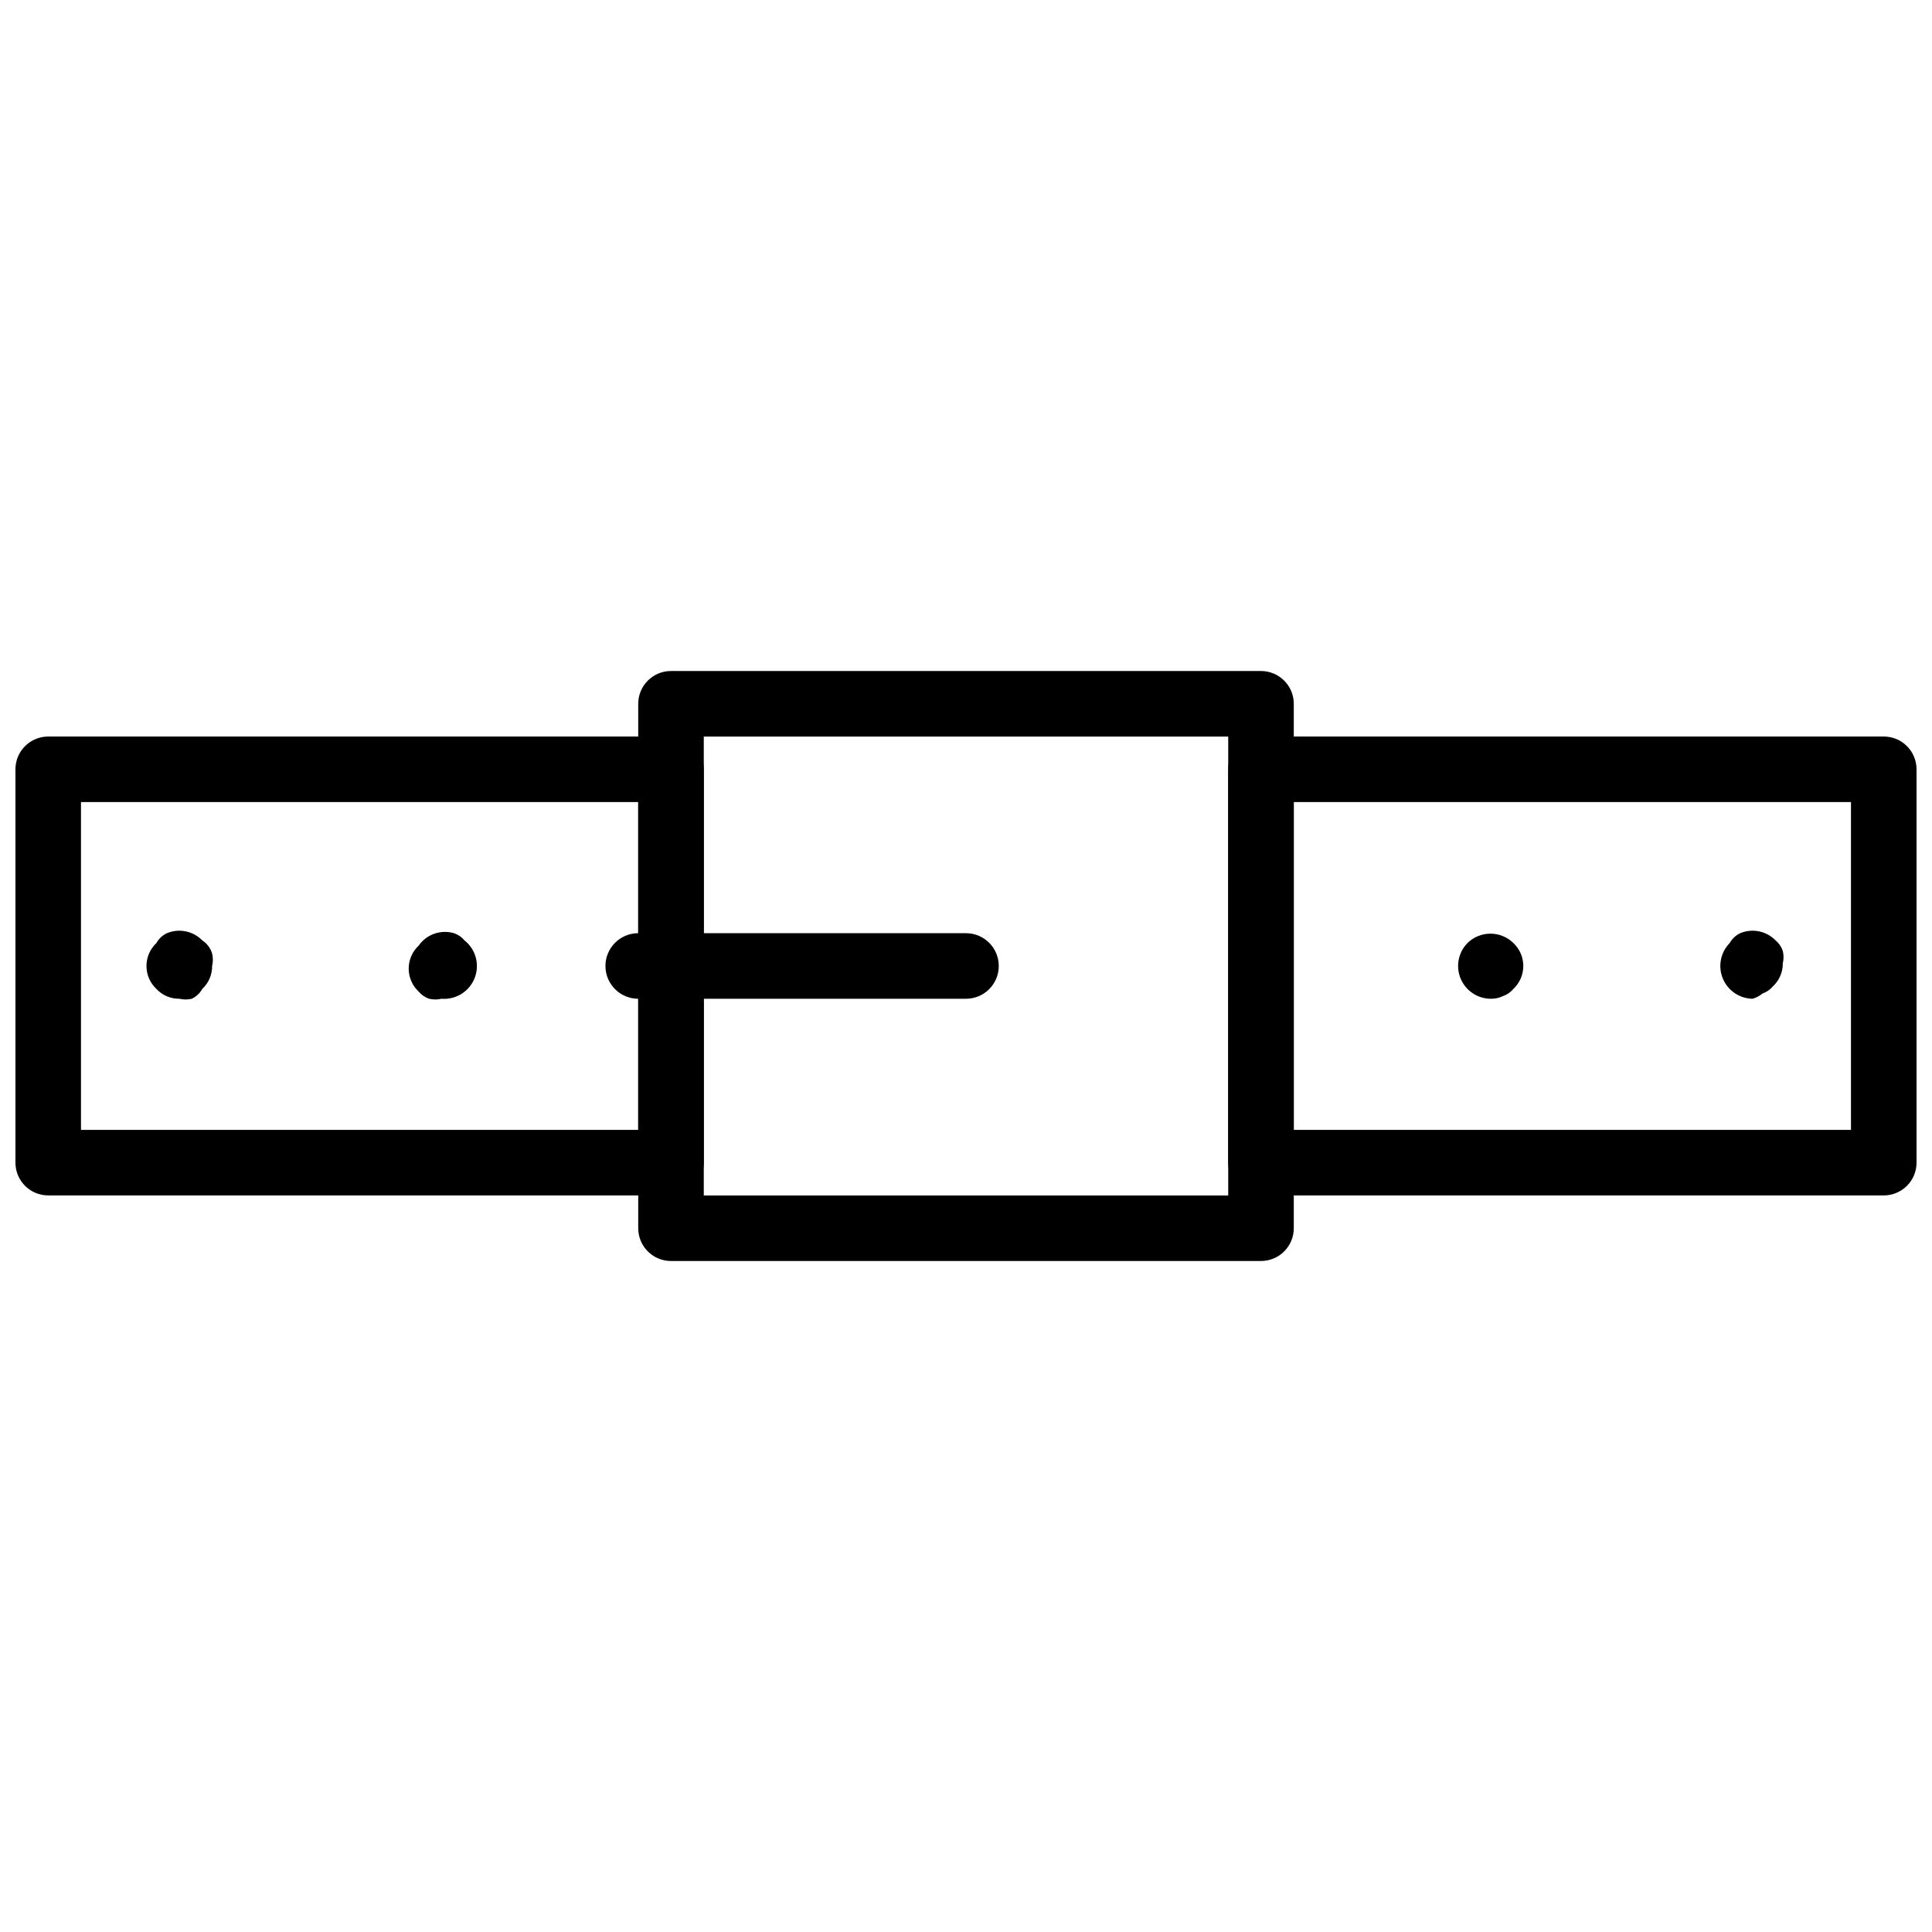
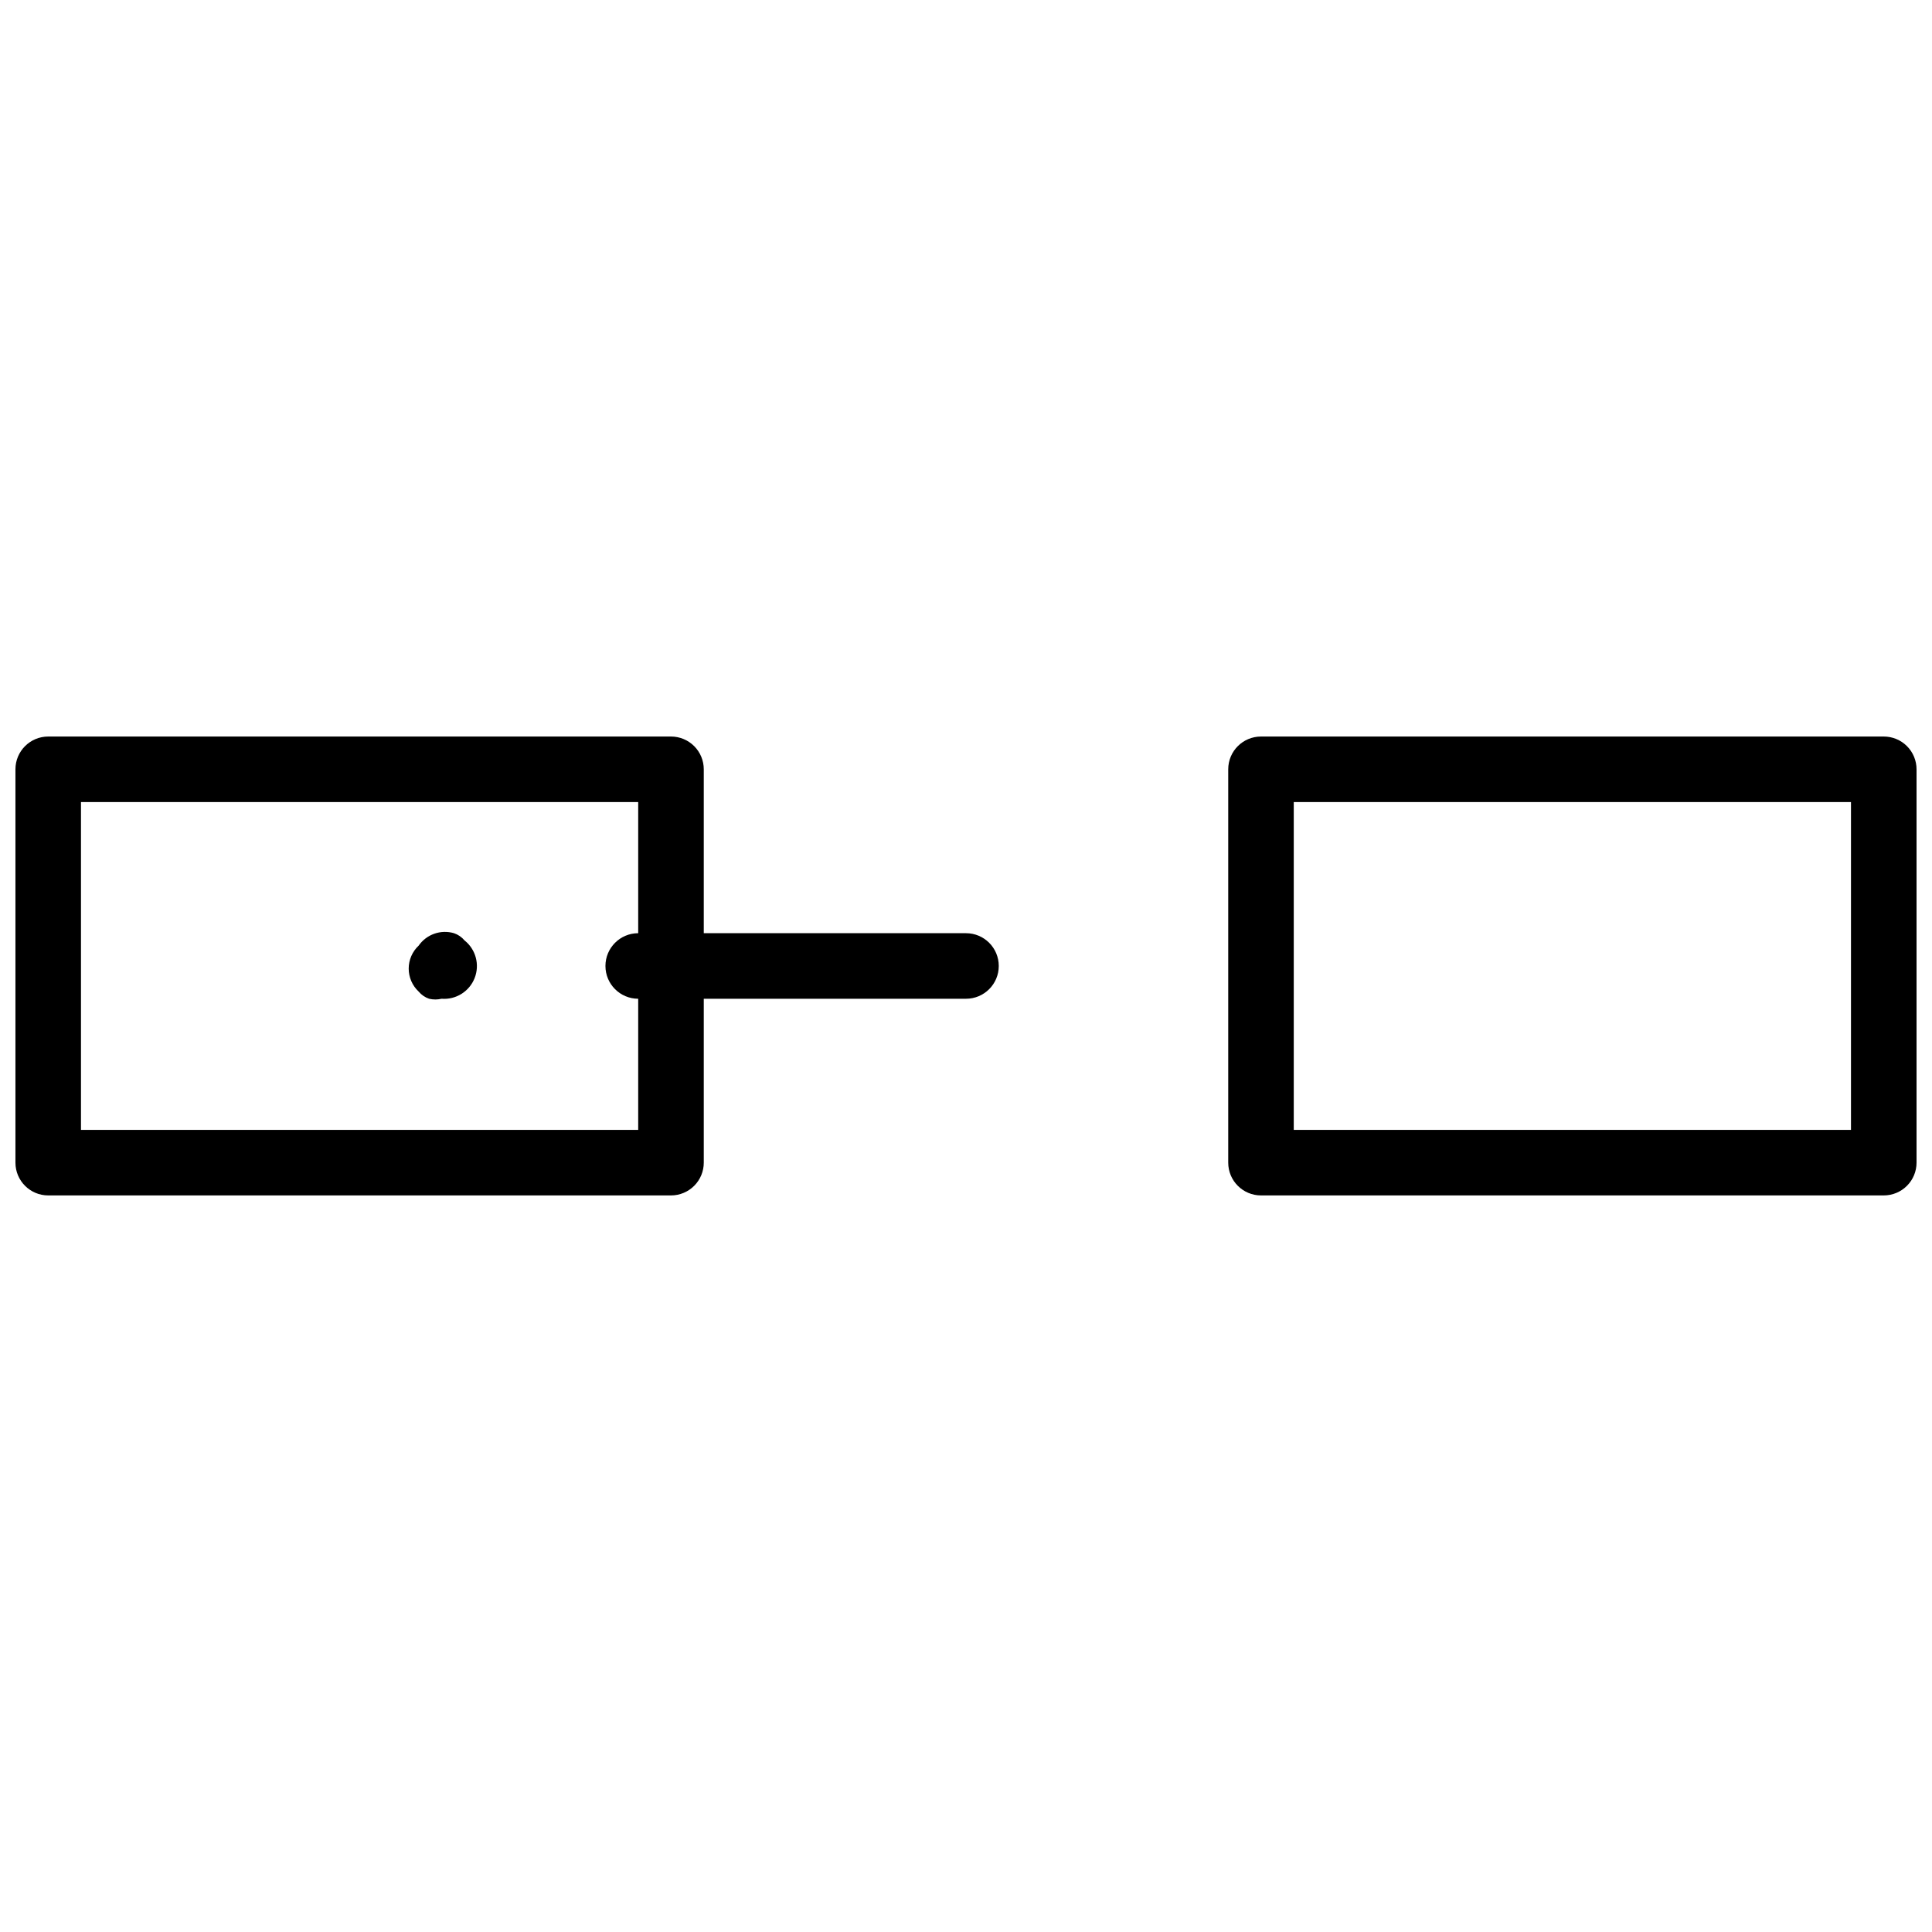
<svg xmlns="http://www.w3.org/2000/svg" width="800px" height="800px" version="1.1" viewBox="144 144 512 512">
  <defs>
    <clipPath id="b">
      <path d="m469 339h182.9v122h-182.9z" />
    </clipPath>
    <clipPath id="a">
      <path d="m148.09 339h182.91v122h-182.91z" />
    </clipPath>
  </defs>
  <g clip-path="url(#b)">
    <path d="m643.22 460.8h-165.04c-4.797 0-8.688-3.891-8.688-8.688v-104.24c0-4.797 3.891-8.684 8.688-8.684h165.04c2.301 0 4.512 0.914 6.141 2.543 1.629 1.629 2.543 3.84 2.543 6.141v104.24c0 2.305-0.914 4.512-2.543 6.141-1.629 1.629-3.84 2.547-6.141 2.547zm-156.36-17.371 147.67-0.004v-86.863h-147.67z" />
  </g>
  <g clip-path="url(#a)">
    <path d="m321.82 460.8h-165.04c-4.797 0-8.688-3.891-8.688-8.688v-104.24c0-4.797 3.891-8.684 8.688-8.684h165.04c2.305 0 4.516 0.914 6.144 2.543 1.629 1.629 2.543 3.84 2.543 6.141v104.24c0 2.305-0.914 4.512-2.543 6.141-1.629 1.629-3.84 2.547-6.144 2.547zm-156.36-17.375h147.67v-86.863h-147.67z" />
  </g>
-   <path d="m478.18 478.18h-156.36c-4.797 0-8.684-3.891-8.684-8.688v-138.98c0-4.797 3.887-8.688 8.684-8.688h156.36c2.305 0 4.512 0.918 6.141 2.547 1.629 1.629 2.547 3.836 2.547 6.141v138.98c0 2.305-0.918 4.516-2.547 6.144-1.629 1.629-3.836 2.543-6.141 2.543zm-147.67-17.371h138.98v-121.61h-138.98z" />
  <path d="m400 408.68h-86.863c-4.801 0-8.688-3.887-8.688-8.684 0-4.801 3.887-8.688 8.688-8.688h86.863c4.797 0 8.684 3.887 8.684 8.688 0 4.797-3.887 8.684-8.684 8.684z" />
-   <path d="m608.47 408.68c-3.477-0.047-6.59-2.164-7.91-5.375-1.324-3.215-0.605-6.91 1.828-9.391 0.633-1.137 1.605-2.047 2.781-2.606 3.223-1.348 6.941-0.59 9.379 1.91 0.879 0.734 1.543 1.695 1.91 2.781 0.262 1.082 0.262 2.215 0 3.301 0.031 2.301-0.918 4.512-2.606 6.078-0.734 0.879-1.695 1.543-2.777 1.914-0.762 0.637-1.652 1.113-2.606 1.387z" />
-   <path d="m538.98 408.68c-3.477-0.047-6.586-2.164-7.91-5.375-1.324-3.215-0.605-6.91 1.828-9.391 3.379-3.312 8.785-3.312 12.164 0 1.68 1.578 2.629 3.777 2.629 6.082 0 2.301-0.949 4.504-2.629 6.078-0.734 0.879-1.695 1.543-2.781 1.91-1.027 0.496-2.16 0.734-3.301 0.695z" />
+   <path d="m608.47 408.68z" />
  <path d="m261.02 408.68c-1.086 0.258-2.215 0.258-3.301 0-1.082-0.367-2.043-1.031-2.777-1.91-1.68-1.574-2.633-3.777-2.633-6.078 0-2.305 0.953-4.508 2.633-6.082 2.09-3.004 5.867-4.332 9.379-3.301 1.086 0.371 2.047 1.031 2.781 1.91 2.992 2.375 4.078 6.426 2.68 9.98-1.398 3.555-4.953 5.781-8.762 5.481z" />
-   <path d="m191.53 408.68c-2.305 0.031-4.516-0.918-6.082-2.606-1.68-1.574-2.633-3.777-2.633-6.078 0-2.305 0.953-4.504 2.633-6.082 0.633-1.137 1.605-2.047 2.781-2.606 3.223-1.348 6.941-0.59 9.379 1.91 1.258 0.809 2.18 2.043 2.606 3.477 0.258 1.082 0.258 2.215 0 3.301 0.027 2.301-0.918 4.512-2.606 6.078-0.633 1.137-1.605 2.047-2.777 2.606-1.086 0.258-2.219 0.258-3.301 0z" />
</svg>